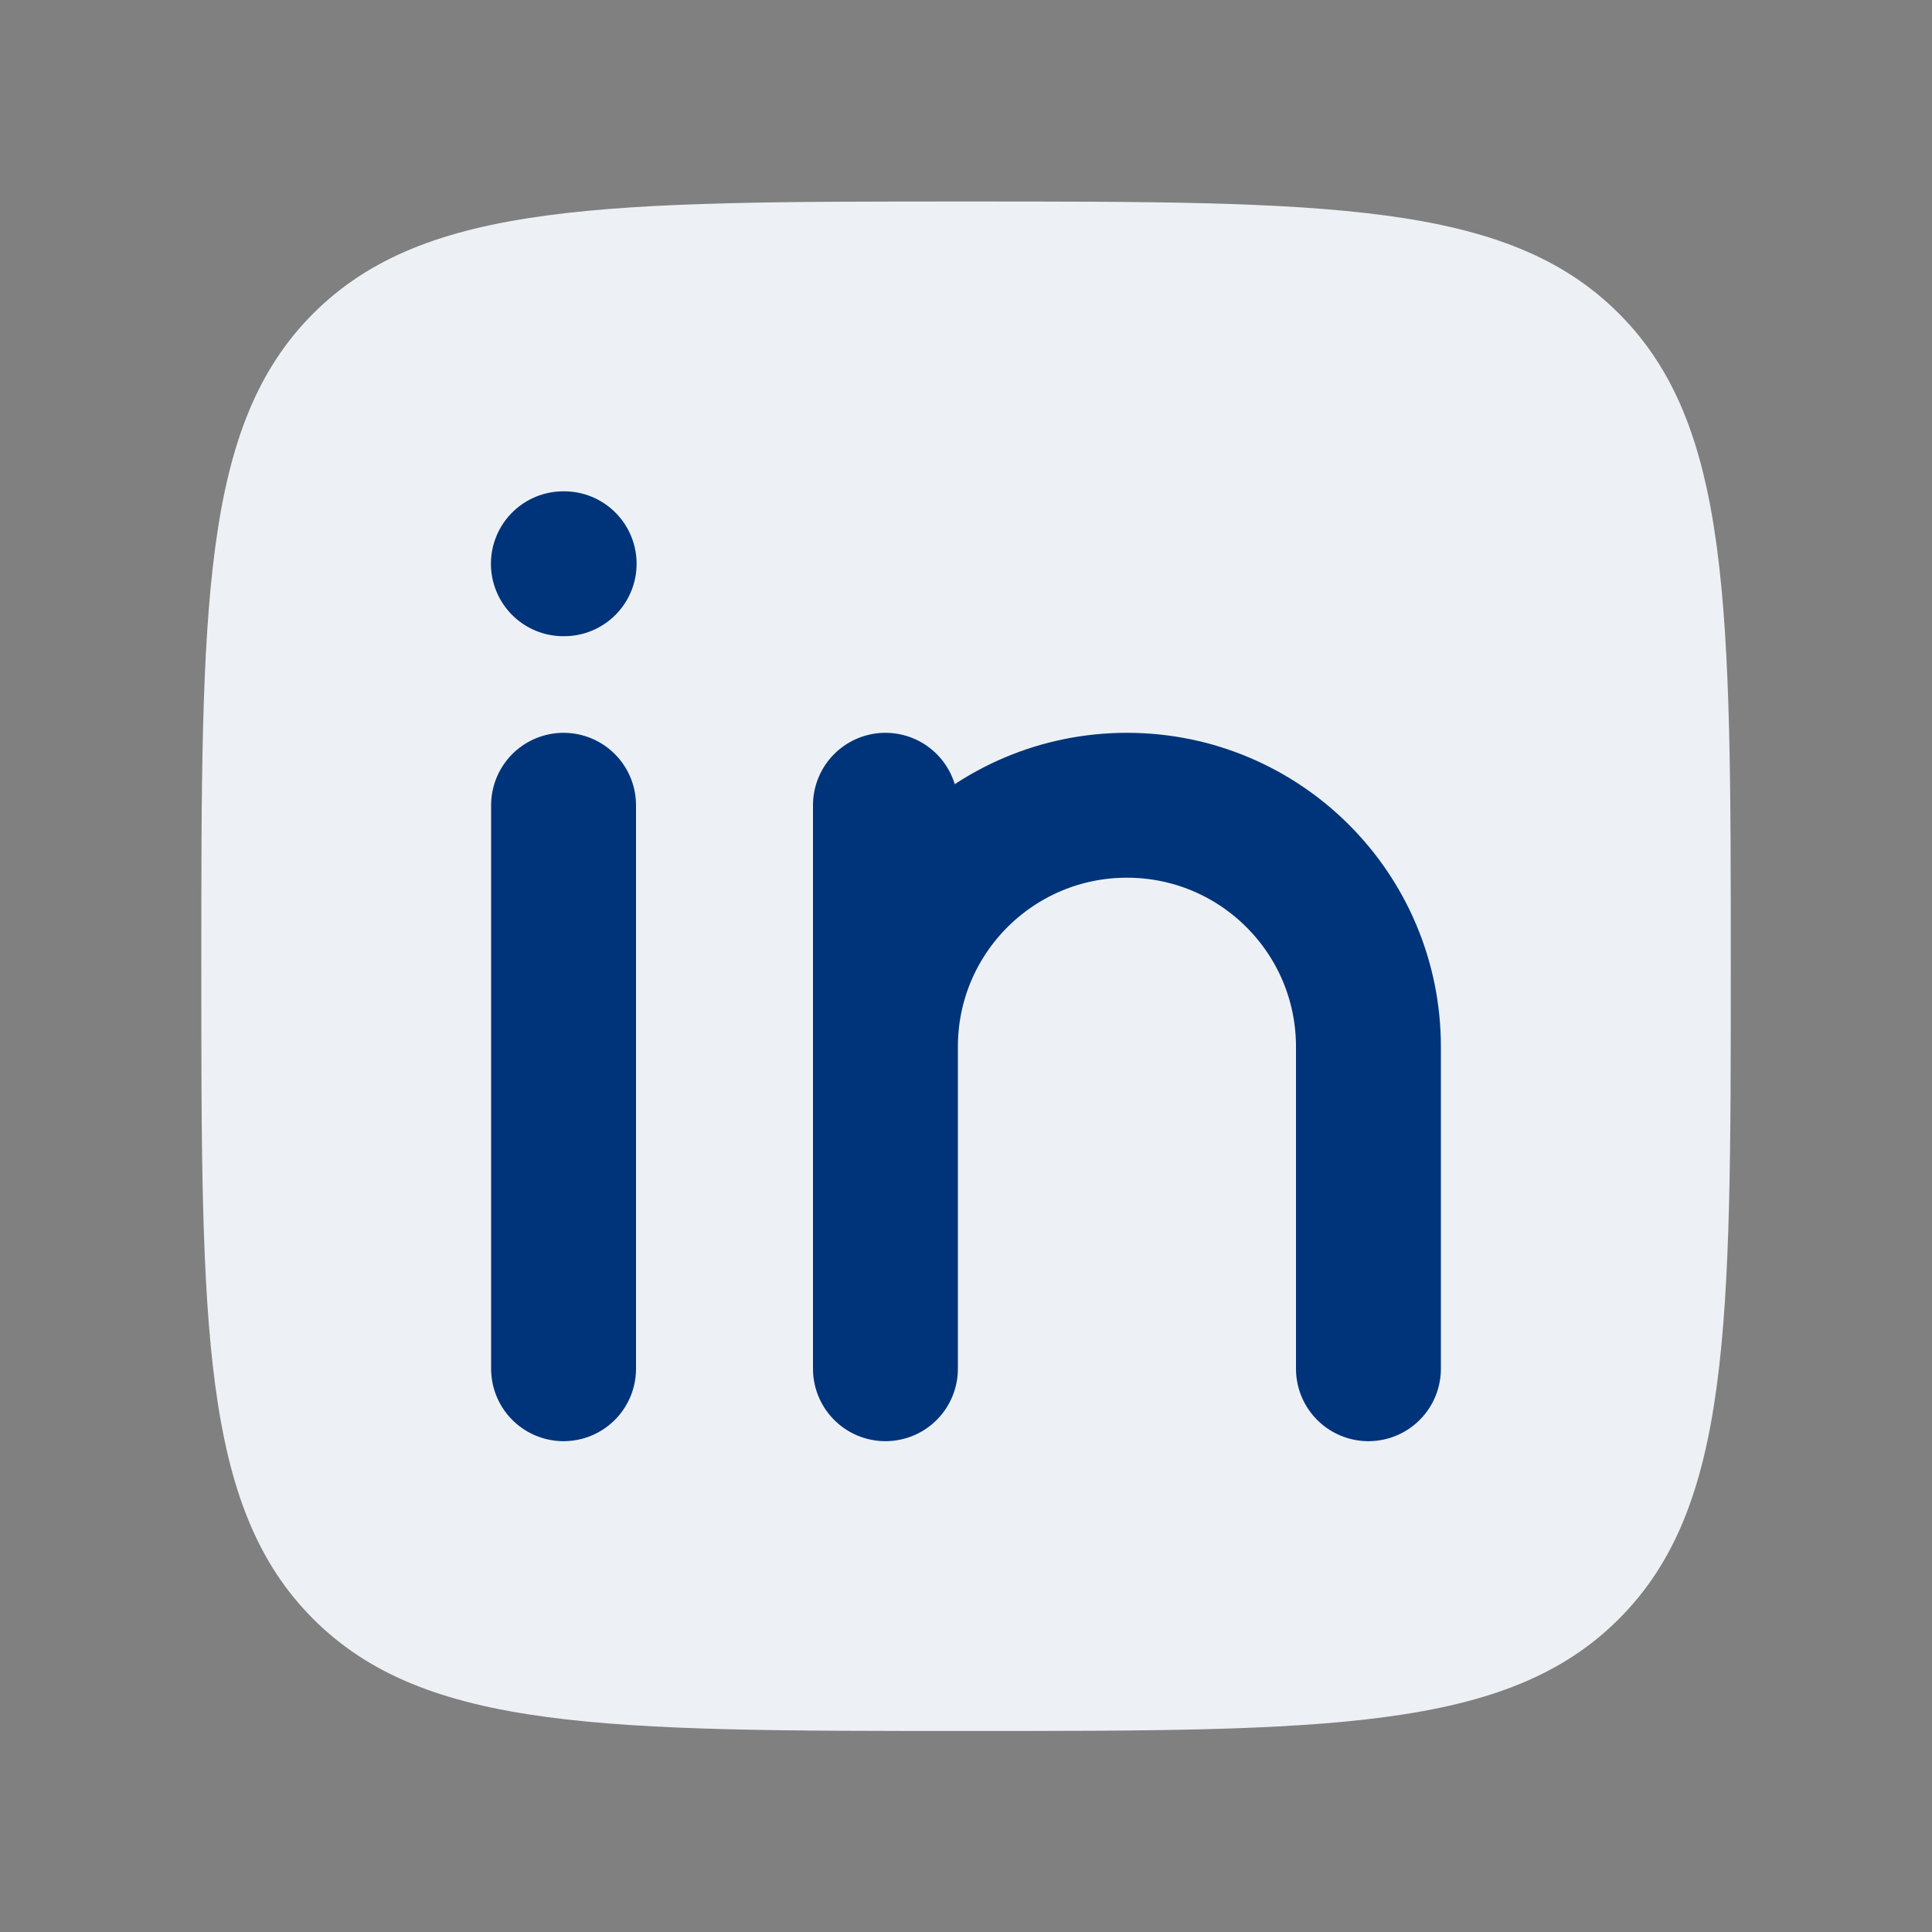
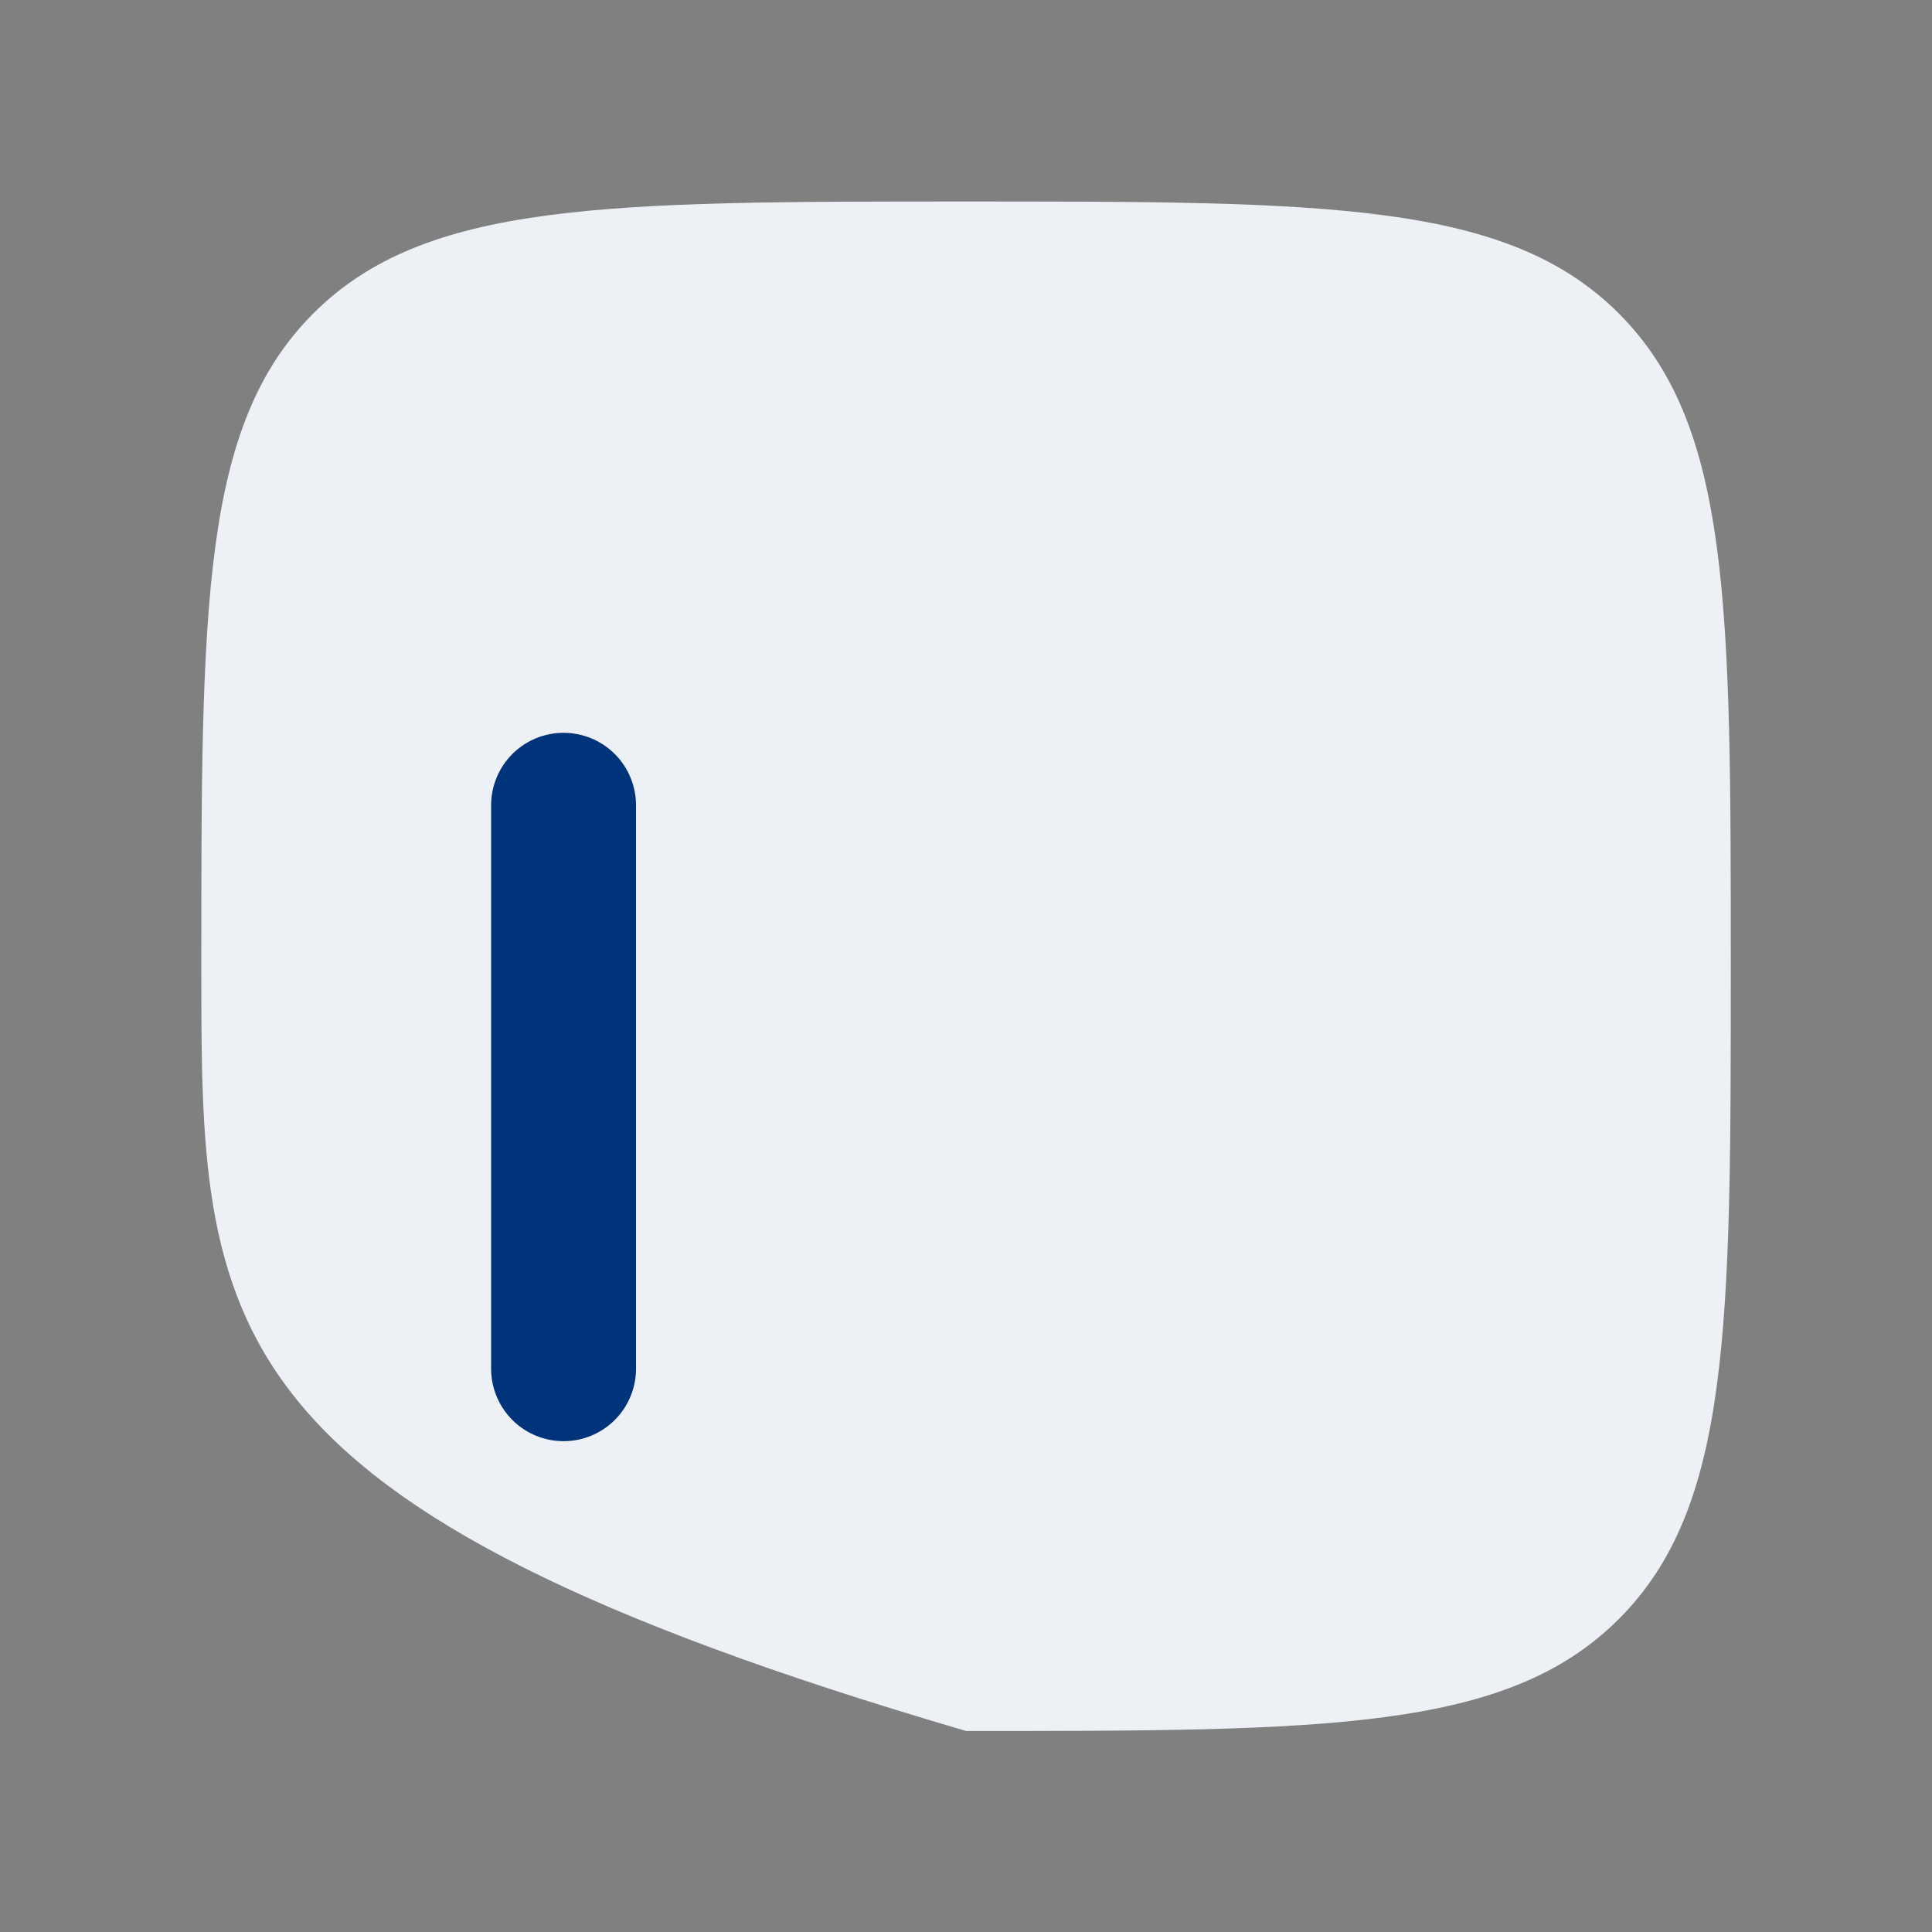
<svg xmlns="http://www.w3.org/2000/svg" width="20" height="20" viewBox="0 0 20 20" fill="none">
  <rect x="0" y="0" width="20" height="20" fill="#808080" stroke="none" />
-   <path d="M2.084 10.003C2.084 6.271 2.084 4.405 3.243 3.245C4.403 2.086 6.269 2.086 10.001 2.086C13.733 2.086 15.599 2.086 16.758 3.245C17.917 4.405 17.917 6.271 17.917 10.003C17.917 13.735 17.917 15.601 16.758 16.76C15.599 17.919 13.733 17.919 10.001 17.919C6.269 17.919 4.403 17.919 3.243 16.76C2.084 15.601 2.084 13.735 2.084 10.003Z" fill="#EDF1F5" />
+   <path d="M2.084 10.003C2.084 6.271 2.084 4.405 3.243 3.245C4.403 2.086 6.269 2.086 10.001 2.086C13.733 2.086 15.599 2.086 16.758 3.245C17.917 4.405 17.917 6.271 17.917 10.003C17.917 13.735 17.917 15.601 16.758 16.76C15.599 17.919 13.733 17.919 10.001 17.919C2.084 15.601 2.084 13.735 2.084 10.003Z" fill="#EDF1F5" />
  <path d="M5.834 8.336V14.169" stroke="#00347A" stroke-width="1.5" stroke-linecap="round" stroke-linejoin="round" />
-   <path d="M9.166 10.836V14.169M9.166 10.836C9.166 9.455 10.285 8.336 11.666 8.336C13.047 8.336 14.166 9.455 14.166 10.836V14.169M9.166 10.836V8.336" stroke="#00347A" stroke-width="1.5" stroke-linecap="round" stroke-linejoin="round" />
-   <path d="M5.84 5.836H5.832" stroke="#00347A" stroke-width="1.5" stroke-linecap="round" stroke-linejoin="round" />
</svg>